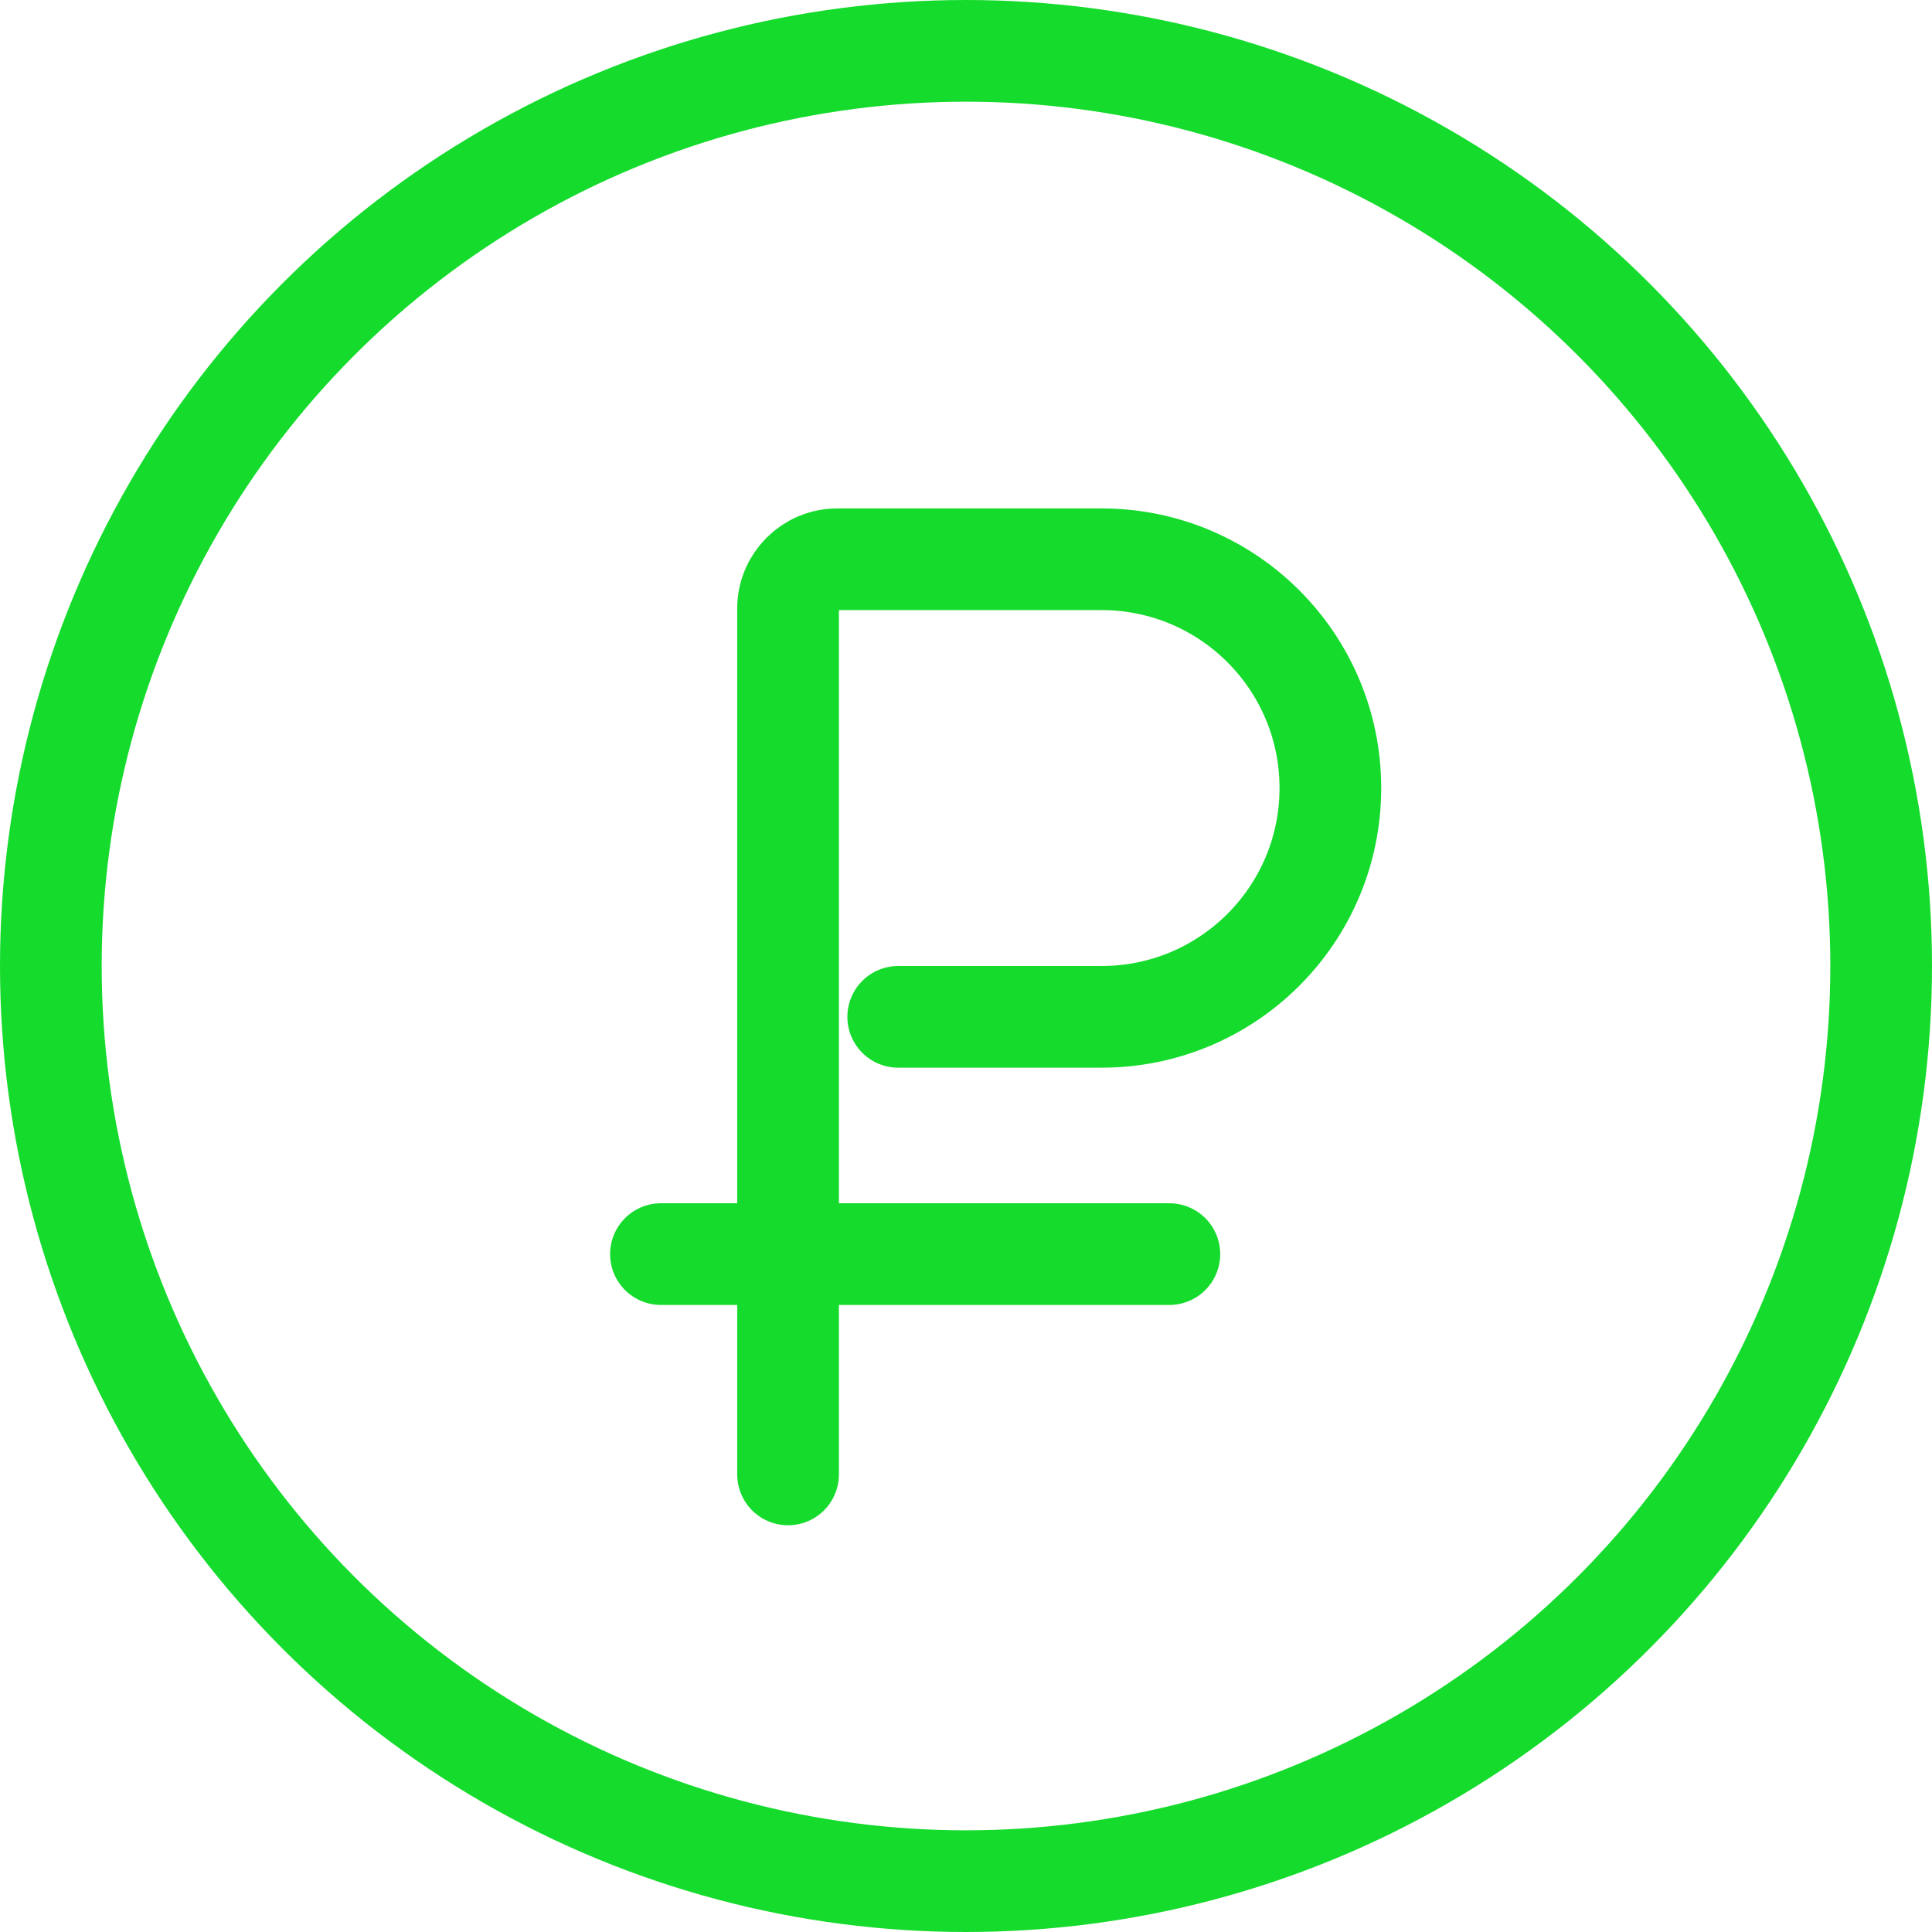
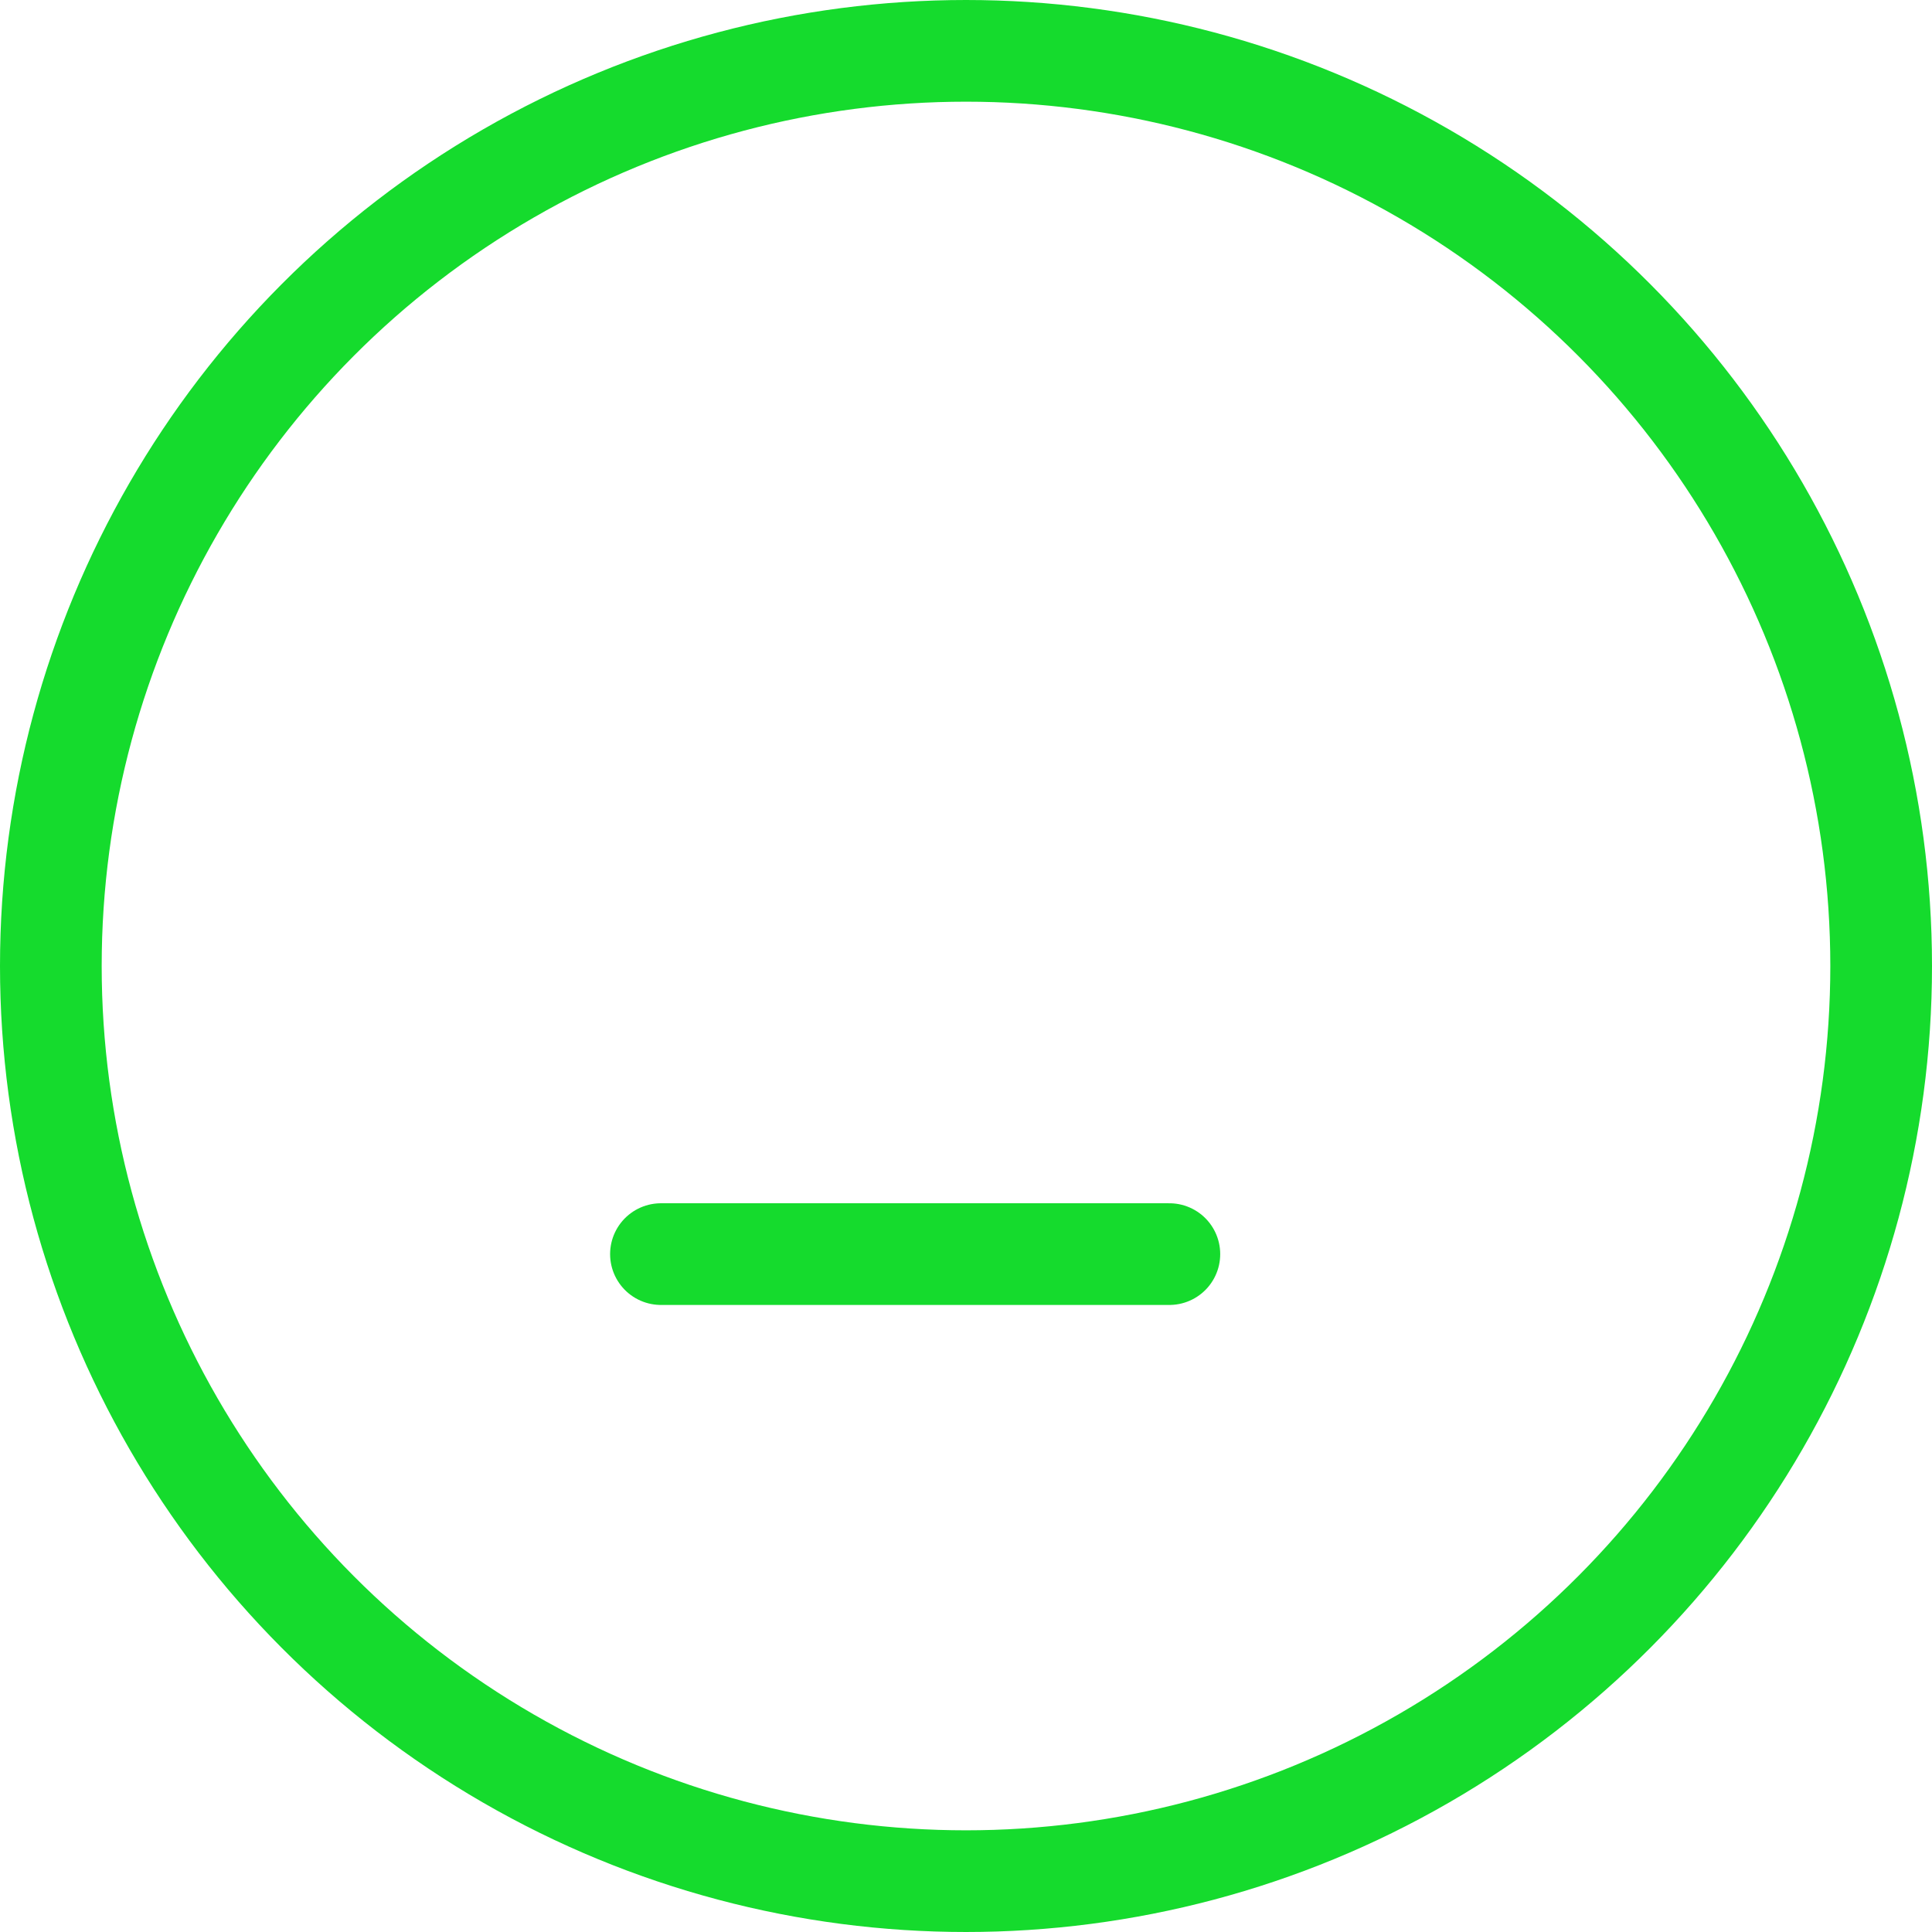
<svg xmlns="http://www.w3.org/2000/svg" width="114" height="114" viewBox="0 0 114 114" fill="none">
-   <path d="M46.5 87V35.909C46.5 34.302 47.802 33 49.409 33H65C72.456 33 78.5 39.044 78.5 46.5C78.5 53.956 72.456 60 65 60H53" stroke="#15DB2D" stroke-width="6" stroke-linecap="round" />
  <path d="M39 74H69" stroke="#15DB2D" stroke-width="6" stroke-linecap="round" />
  <circle cx="57" cy="57" r="54" stroke="#15DB2D" stroke-width="6" stroke-linecap="round" />
</svg>